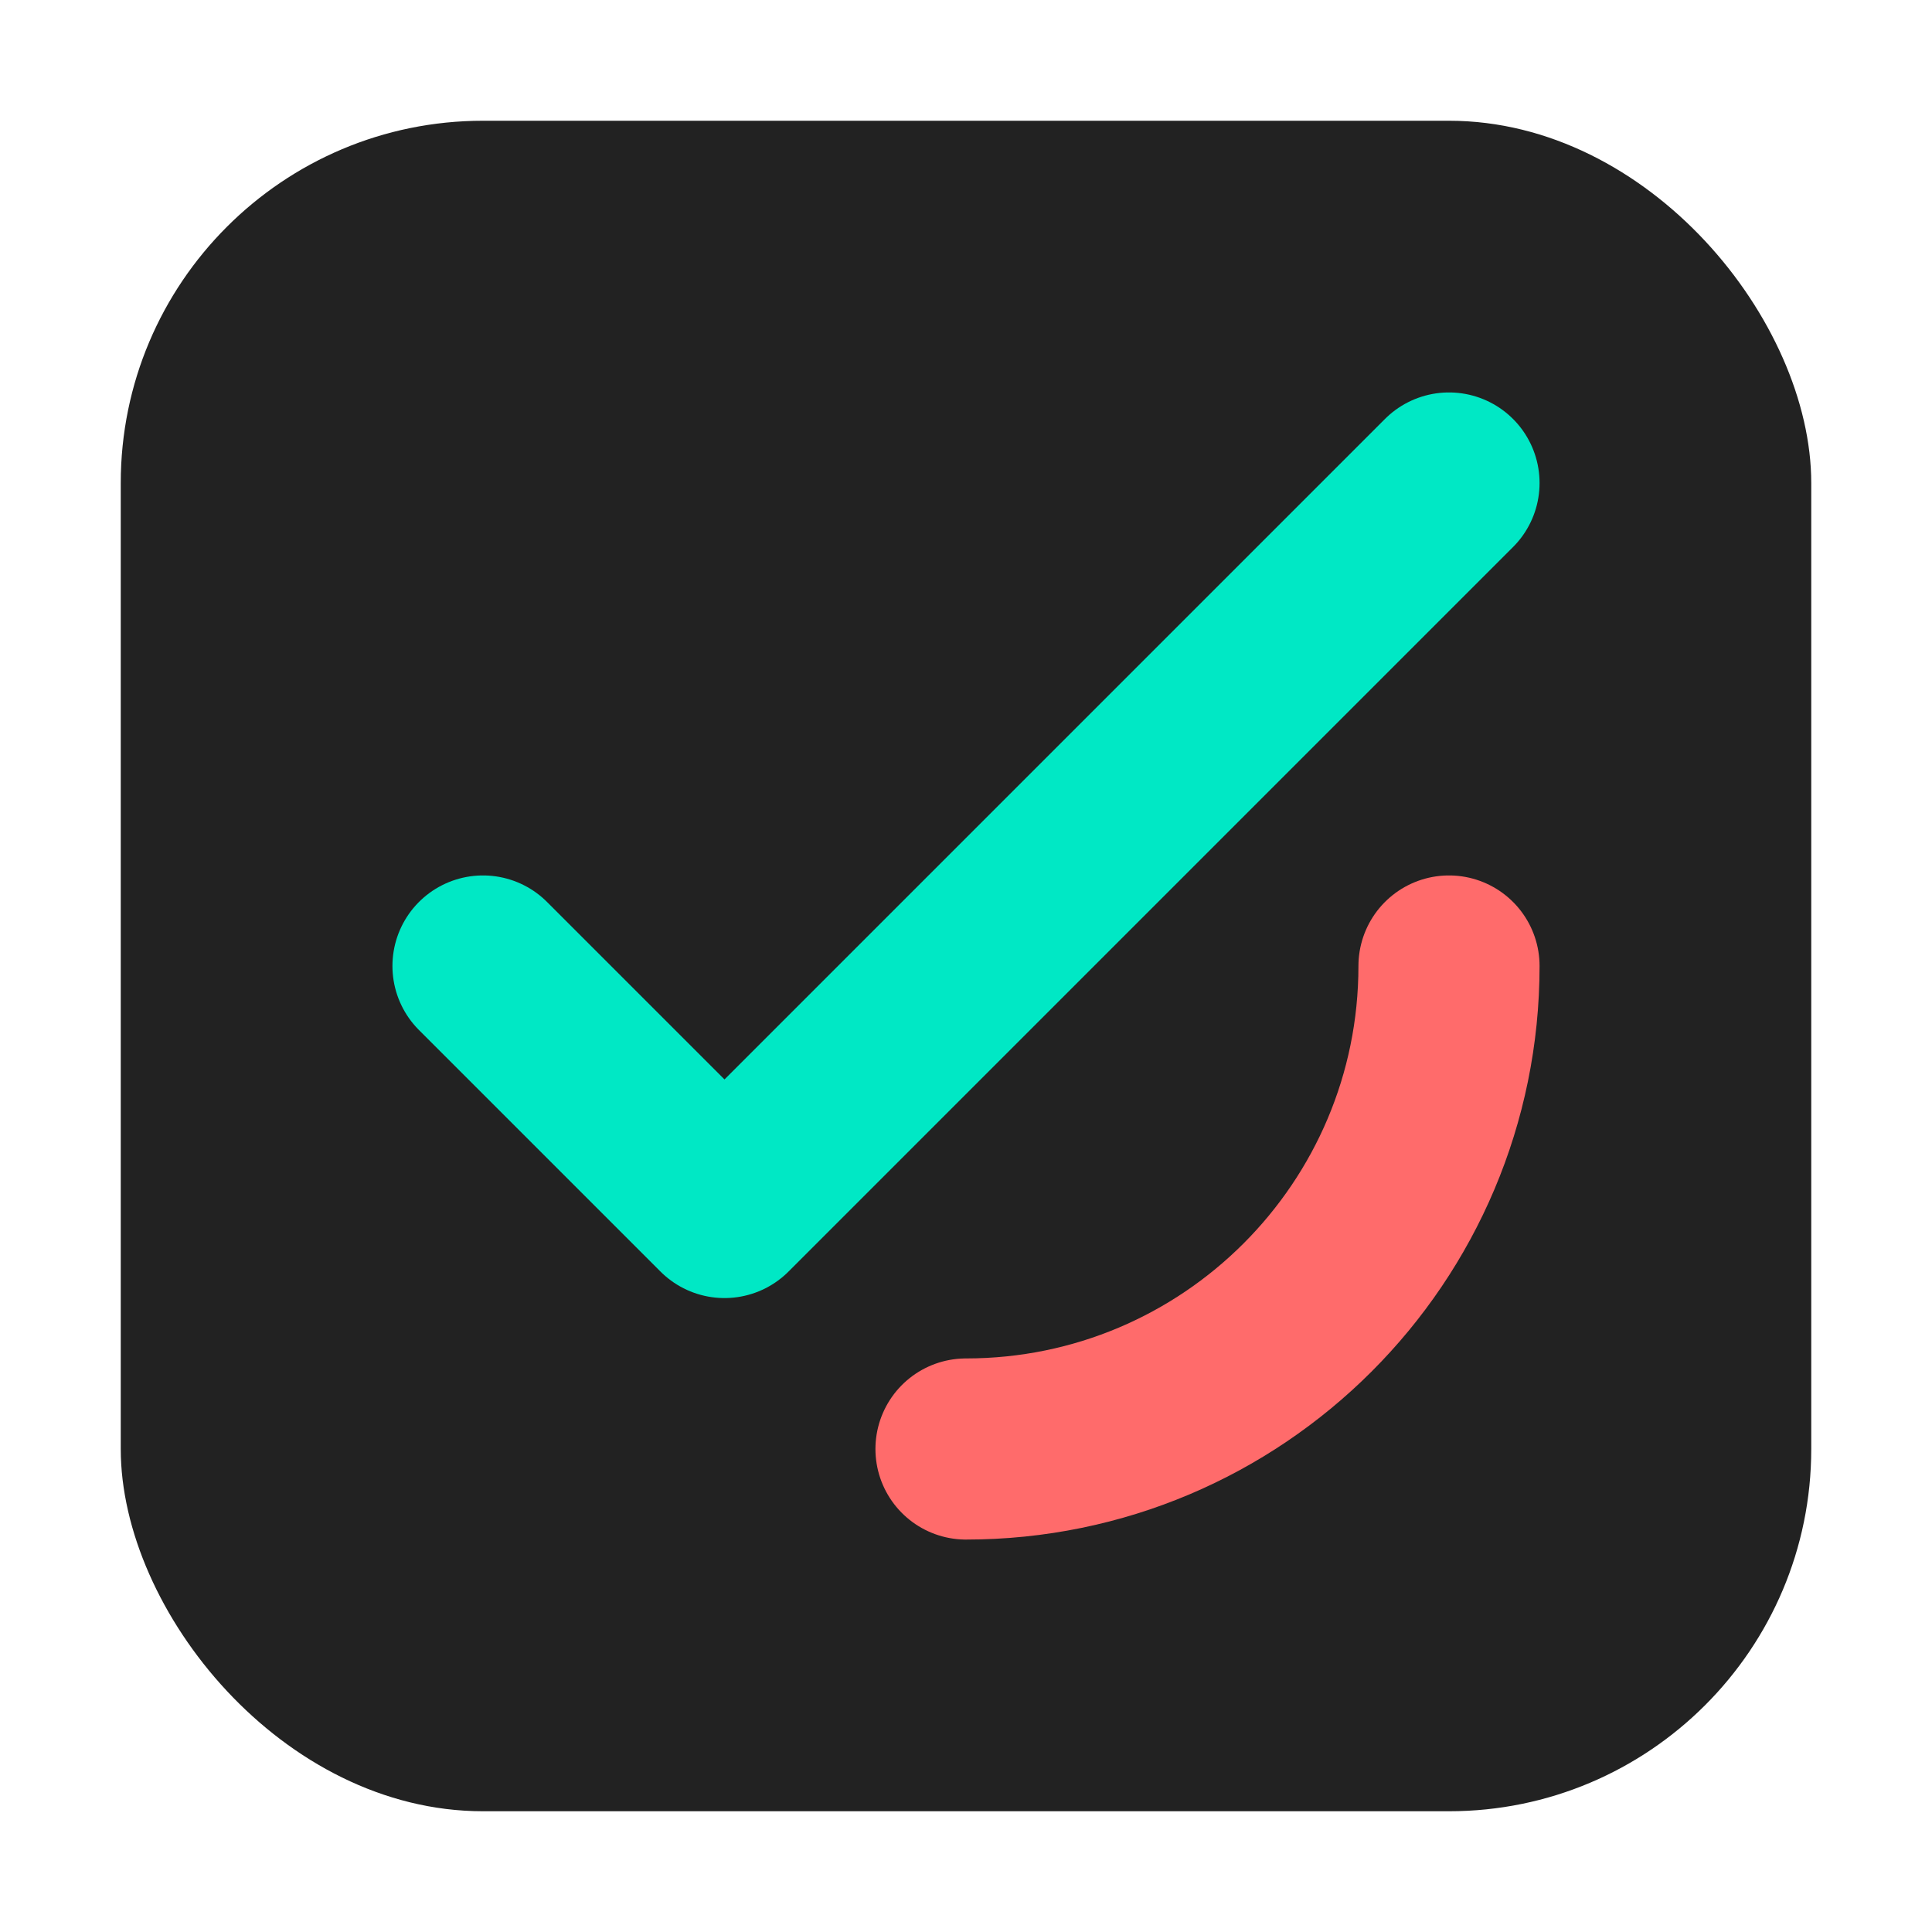
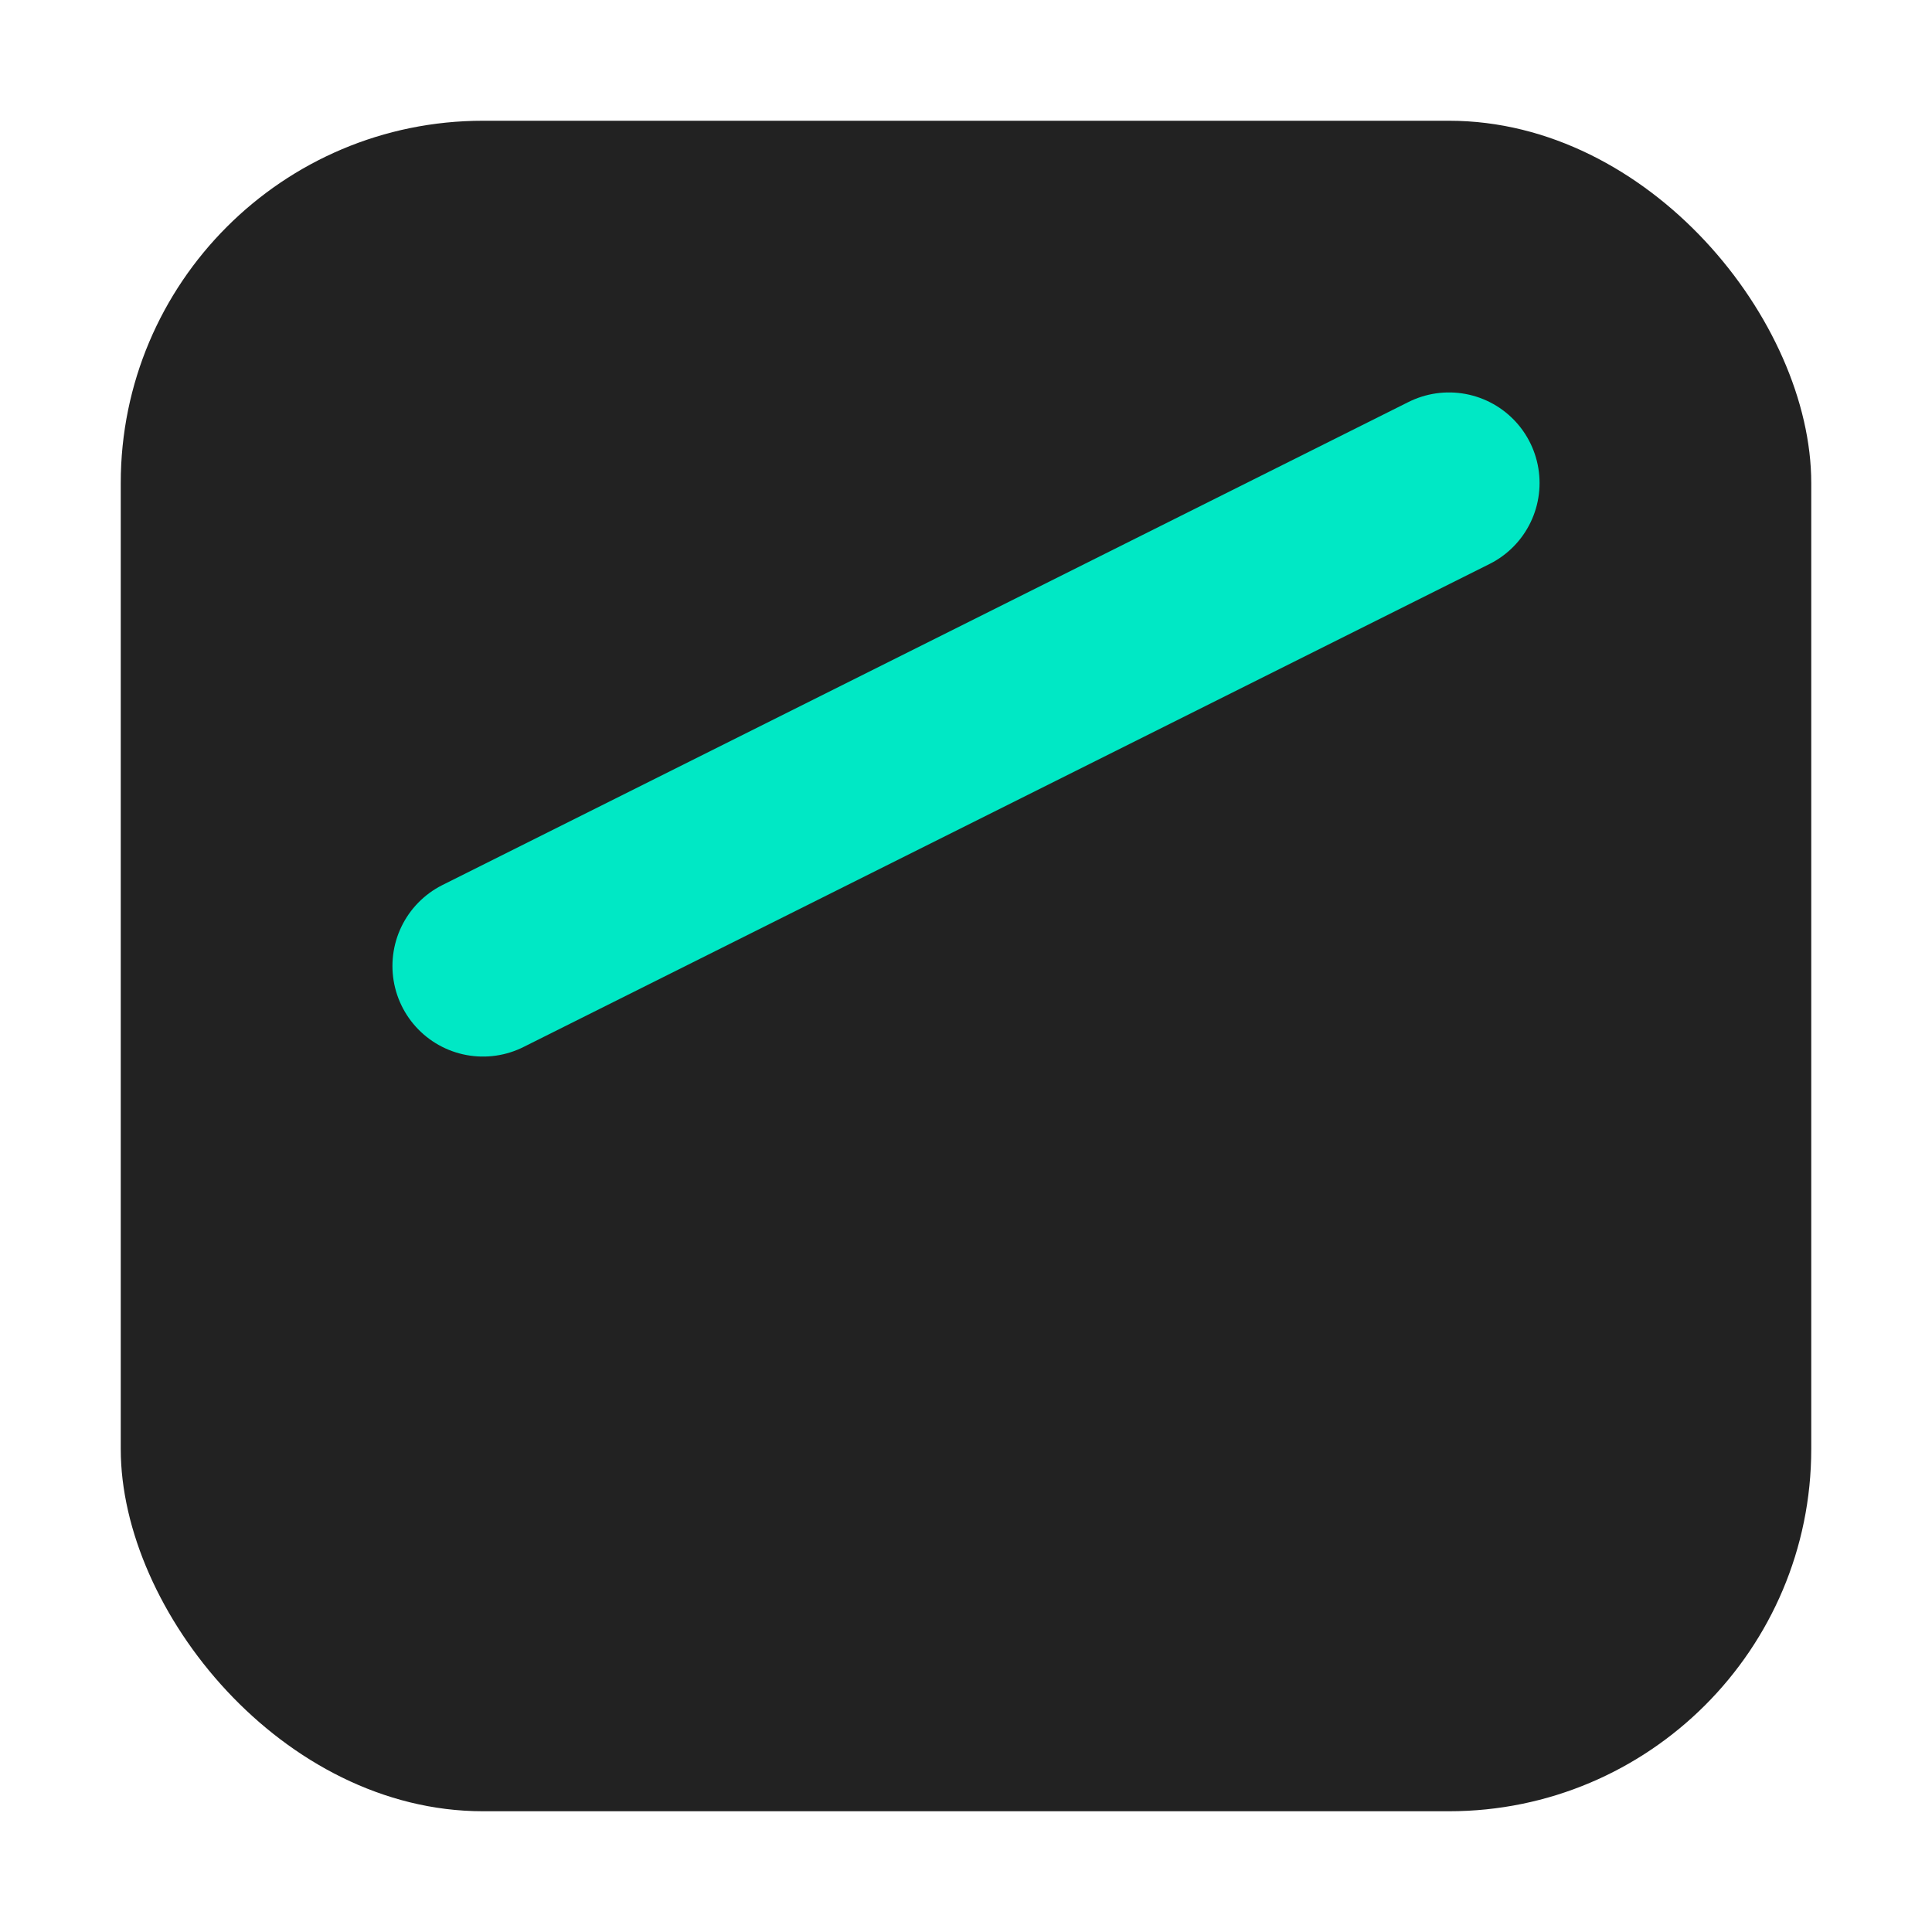
<svg xmlns="http://www.w3.org/2000/svg" width="64" height="64" viewBox="0 0 64 64">
  <rect x="4" y="4" width="56" height="56" rx="12" fill="#222222" />
-   <path d="M16 32L24 40L48 16" stroke="#00E8C5" stroke-width="6" stroke-linecap="round" stroke-linejoin="round" fill="none" />
-   <path d="M32 48C40.837 48 48 40.837 48 32" stroke="#FF6B6B" stroke-width="6" stroke-linecap="round" fill="none" />
+   <path d="M16 32L48 16" stroke="#00E8C5" stroke-width="6" stroke-linecap="round" stroke-linejoin="round" fill="none" />
</svg>